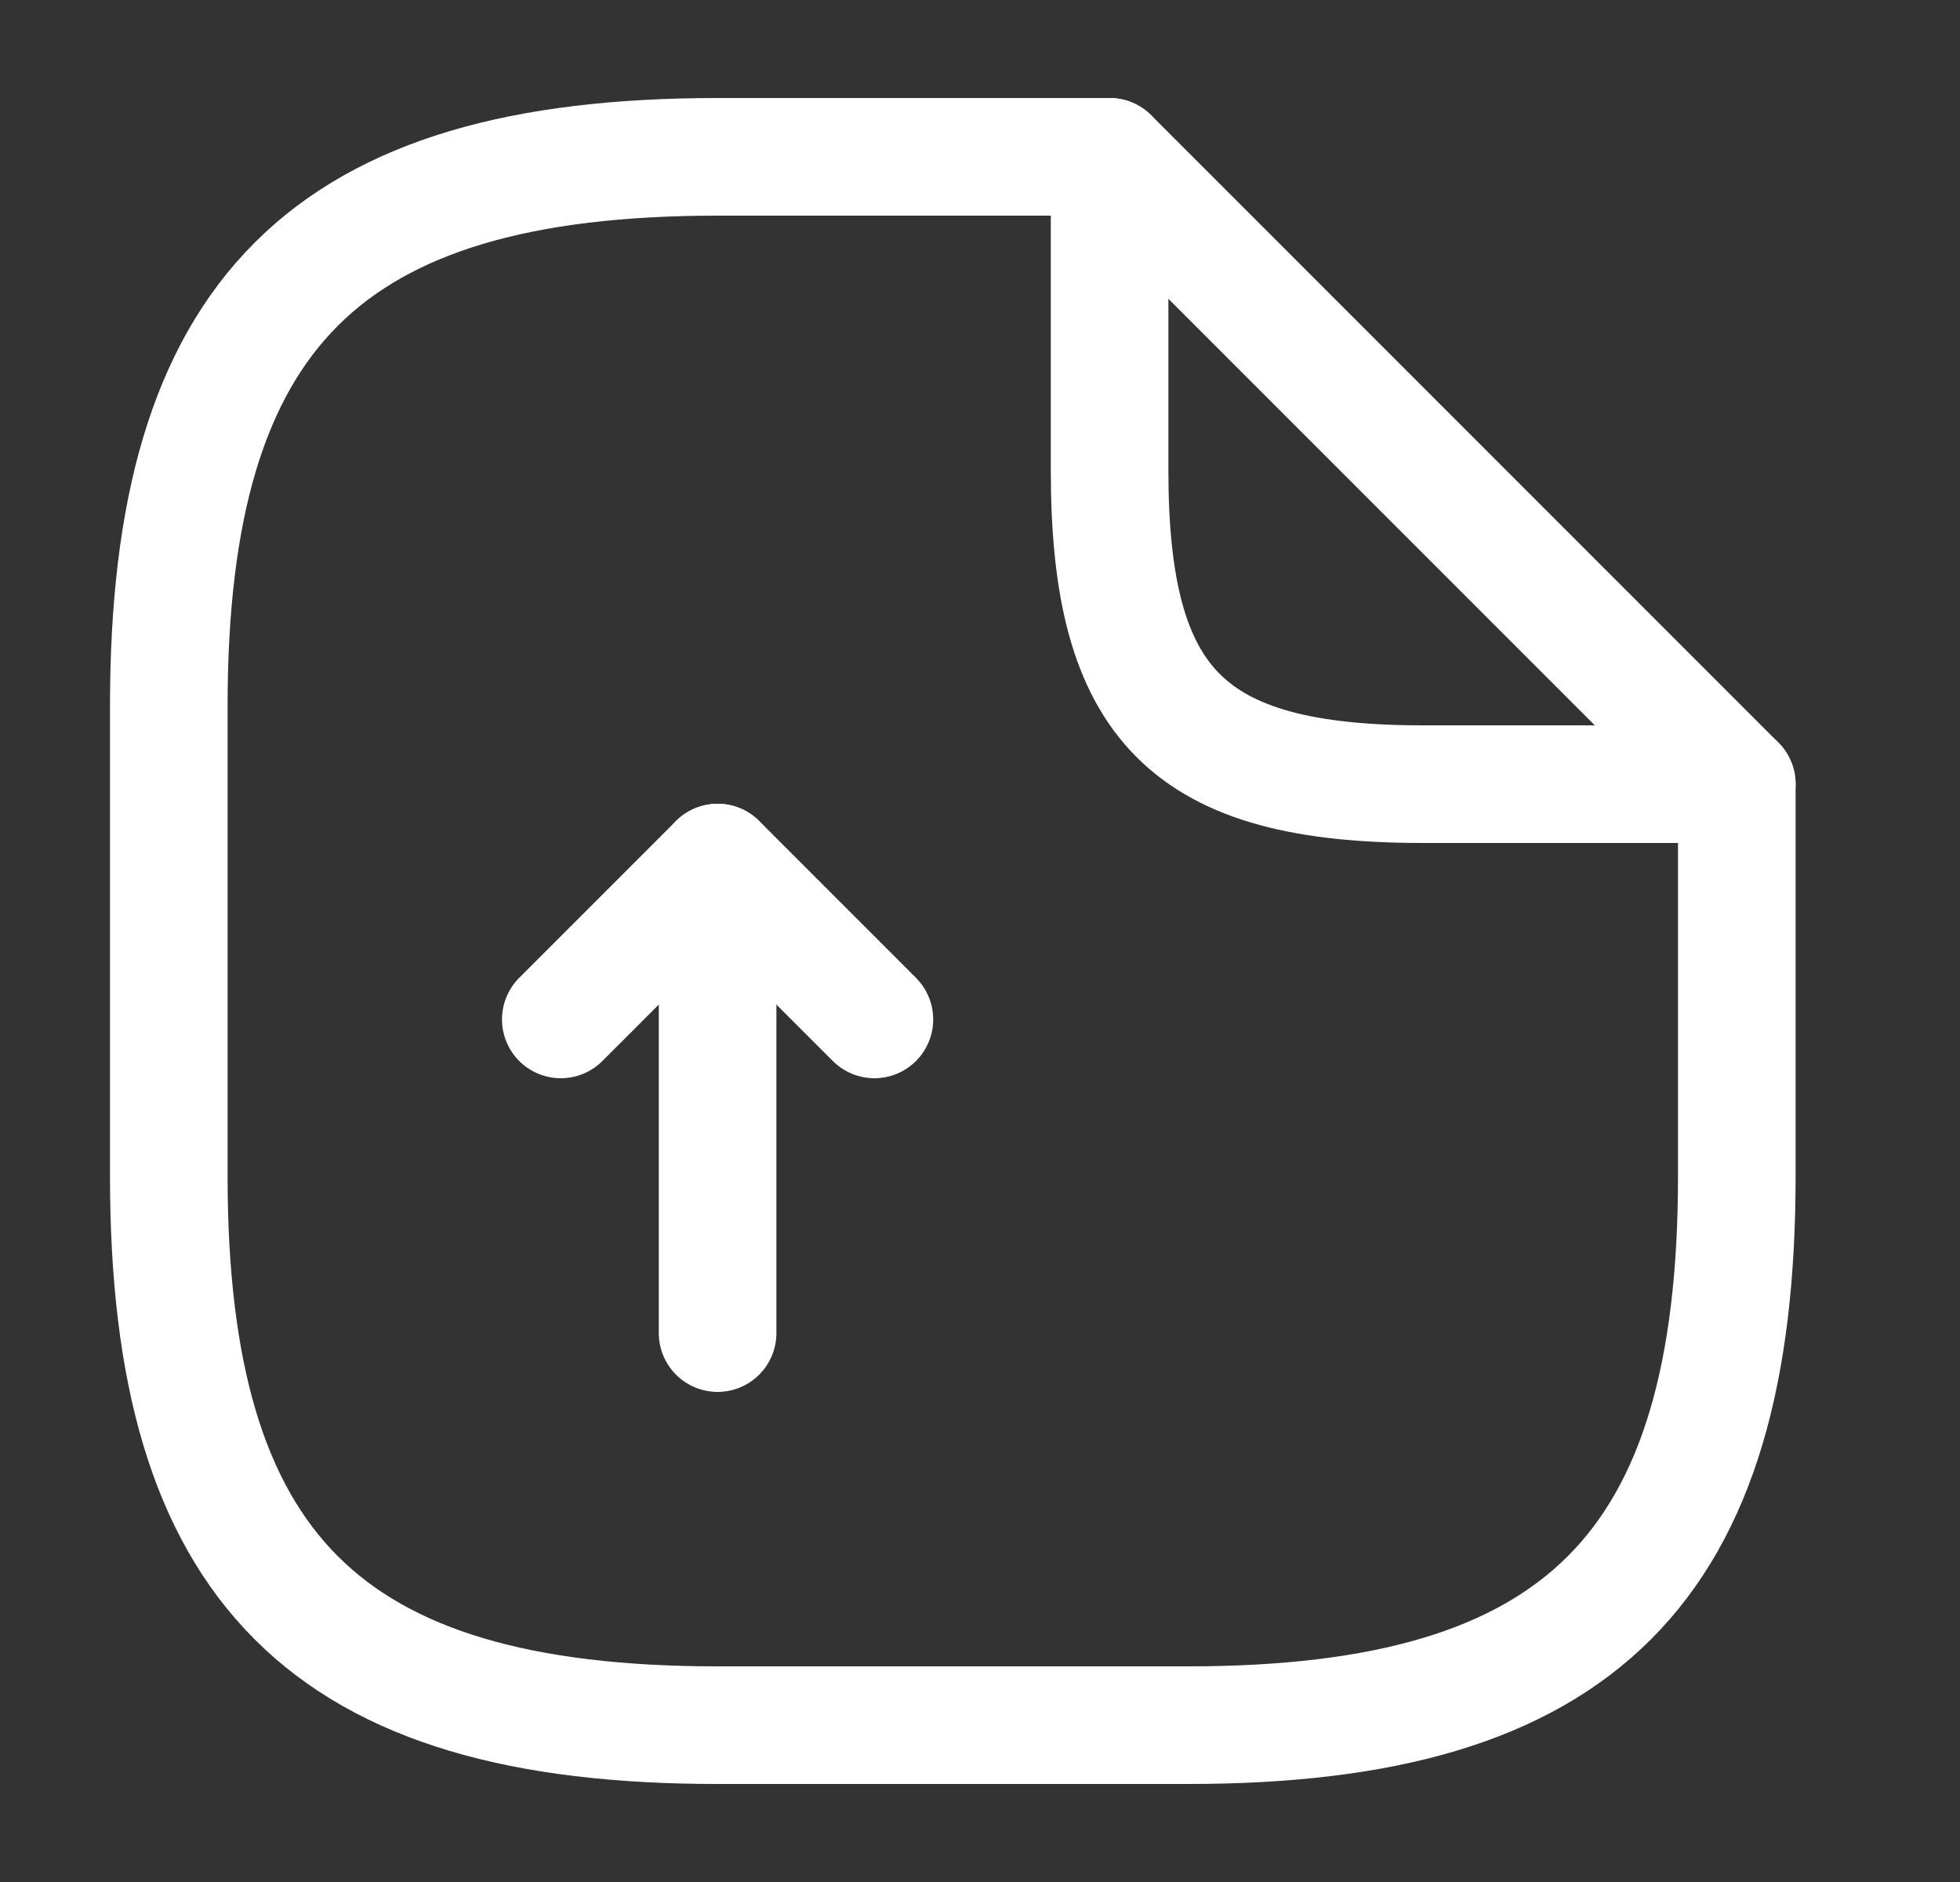
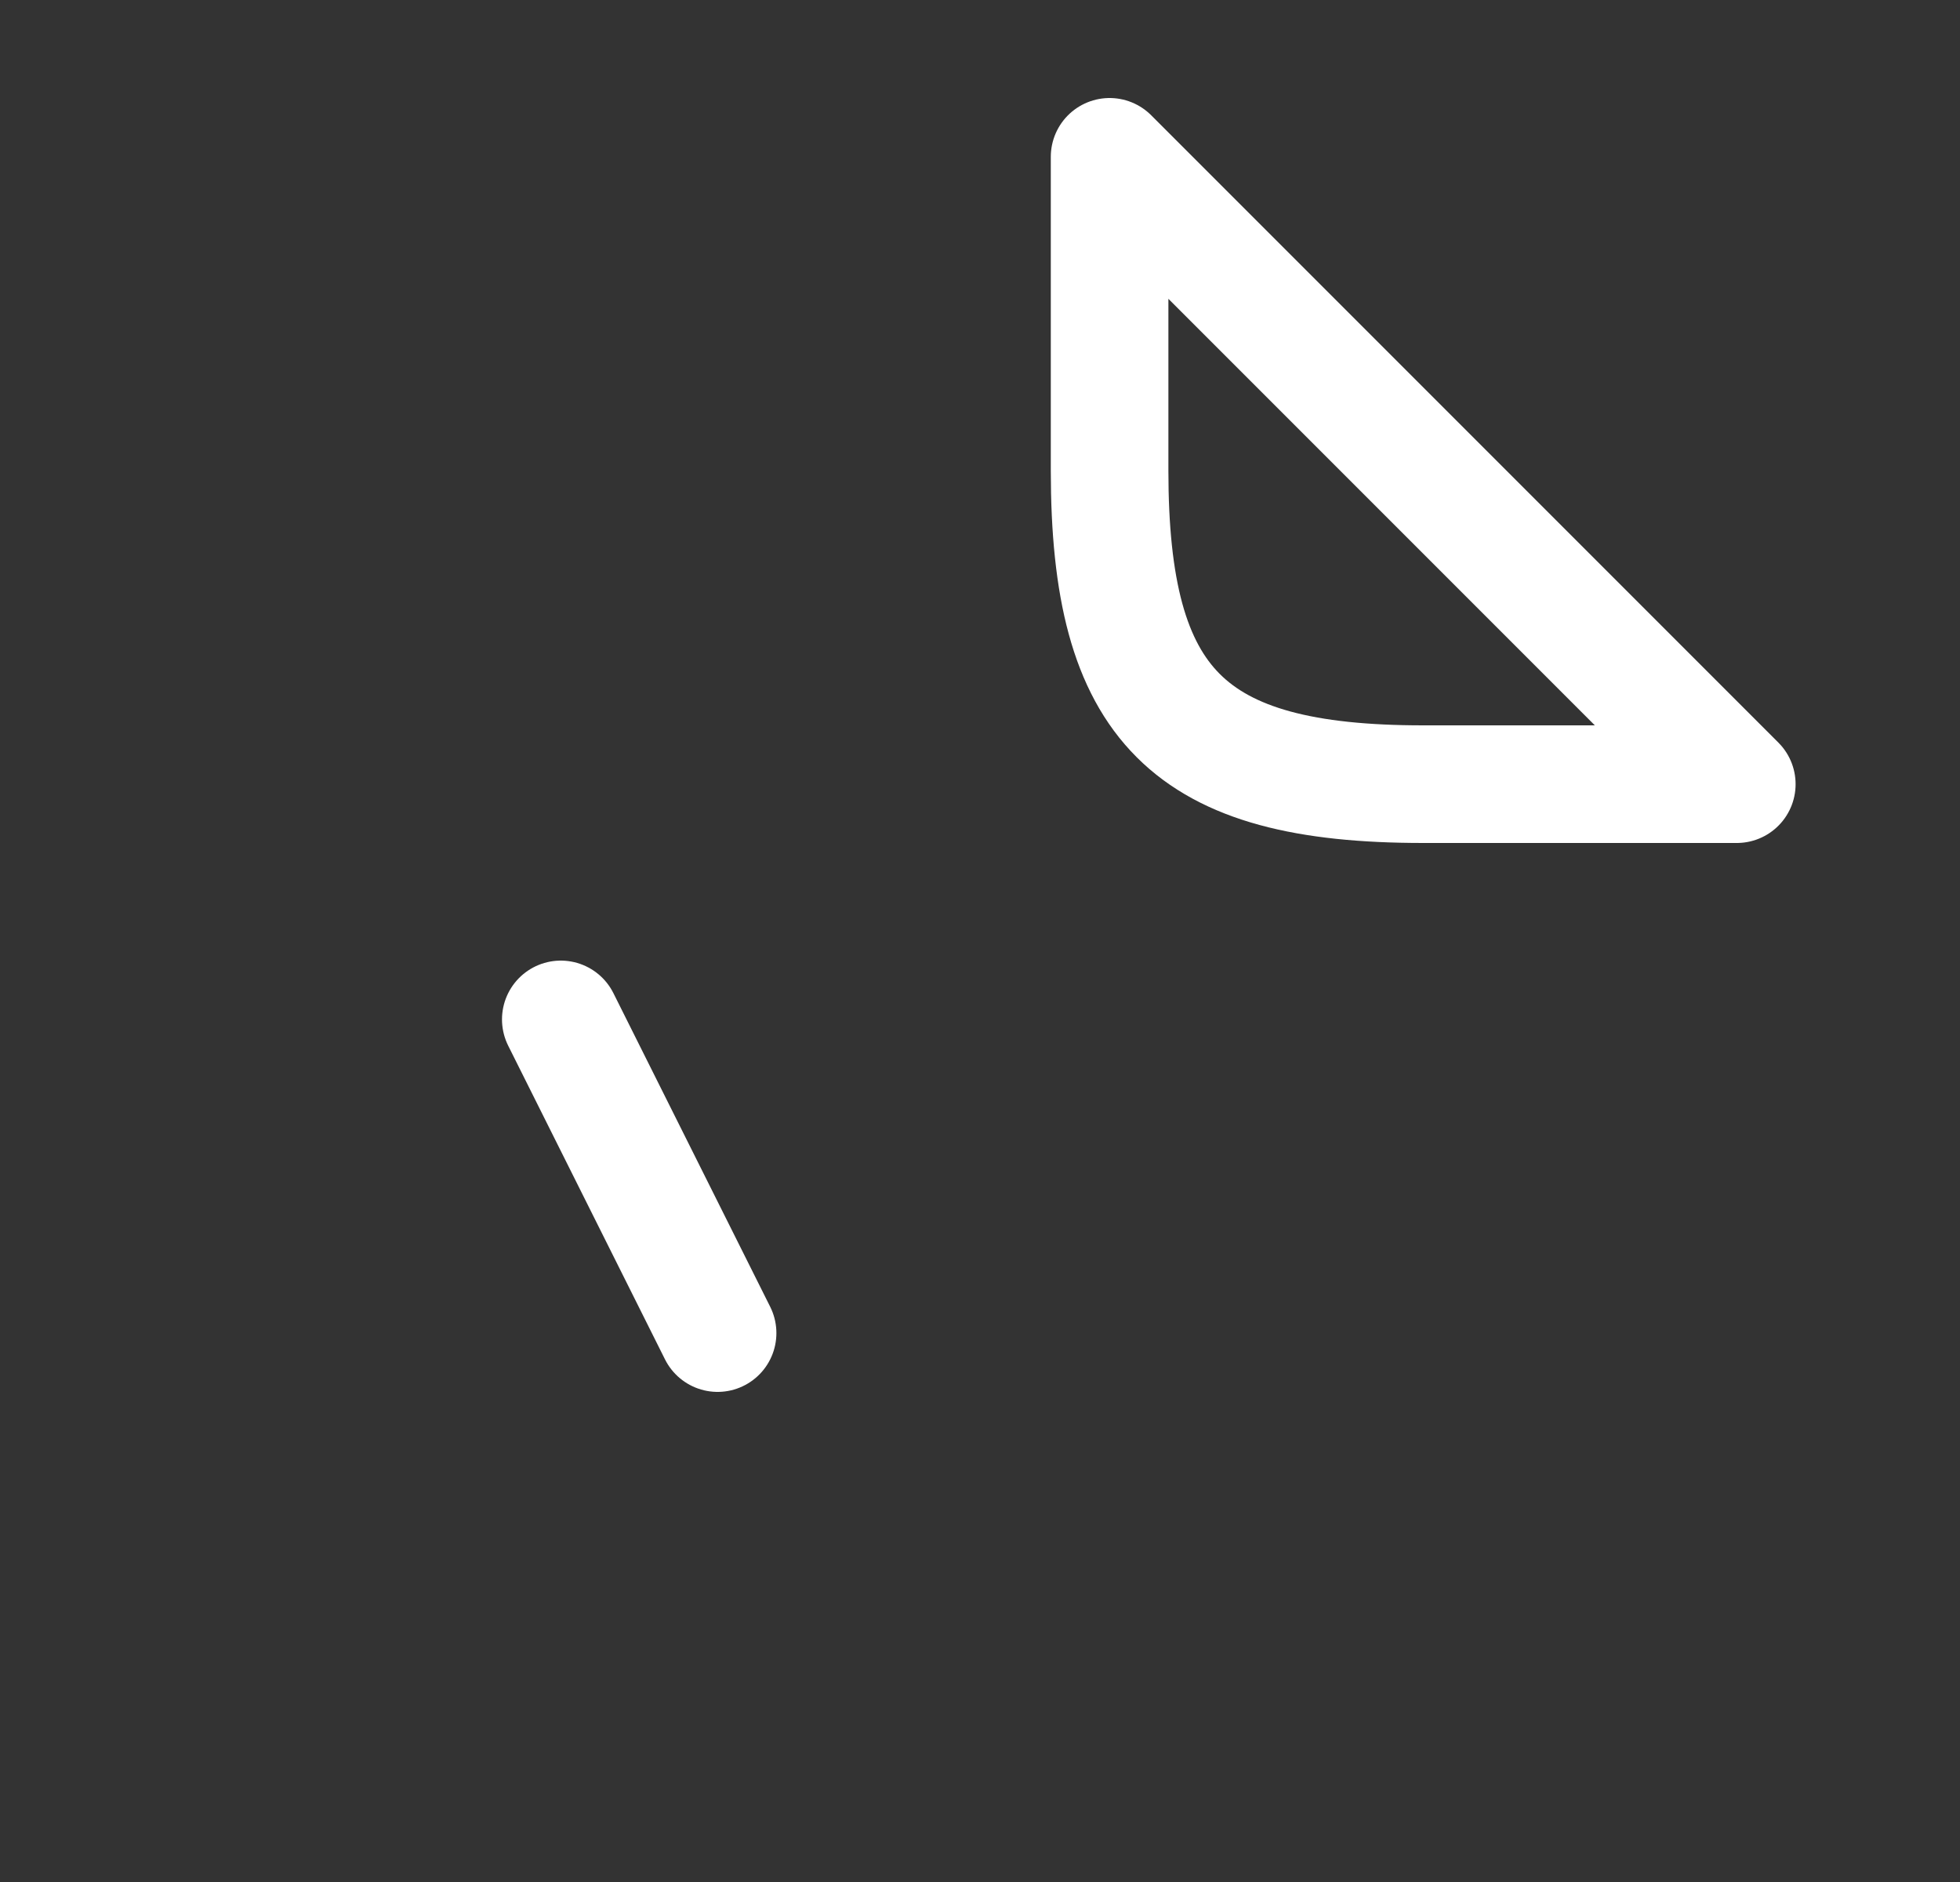
<svg xmlns="http://www.w3.org/2000/svg" width="25" height="24" viewBox="0 0 25 24" fill="none">
  <rect x="0" y="0" width="25" height="24" fill="#333333" stroke="none" />
-   <path d="M9.153 17V11L7.153 13" stroke="white" stroke-width="1.5" stroke-linecap="round" stroke-linejoin="round" />
-   <path d="M9.153 11L11.153 13" stroke="white" stroke-width="1.5" stroke-linecap="round" stroke-linejoin="round" />
-   <path d="M22.153 10V15C22.153 20 20.153 22 15.153 22H9.153C4.153 22 2.153 20 2.153 15V9C2.153 4 4.153 2 9.153 2H14.153" stroke="white" stroke-width="1.5" stroke-linecap="round" stroke-linejoin="round" />
+   <path d="M9.153 17L7.153 13" stroke="white" stroke-width="1.5" stroke-linecap="round" stroke-linejoin="round" />
  <path d="M22.153 10H18.153C15.153 10 14.153 9 14.153 6V2L22.153 10Z" stroke="white" stroke-width="1.5" stroke-linecap="round" stroke-linejoin="round" />
</svg>